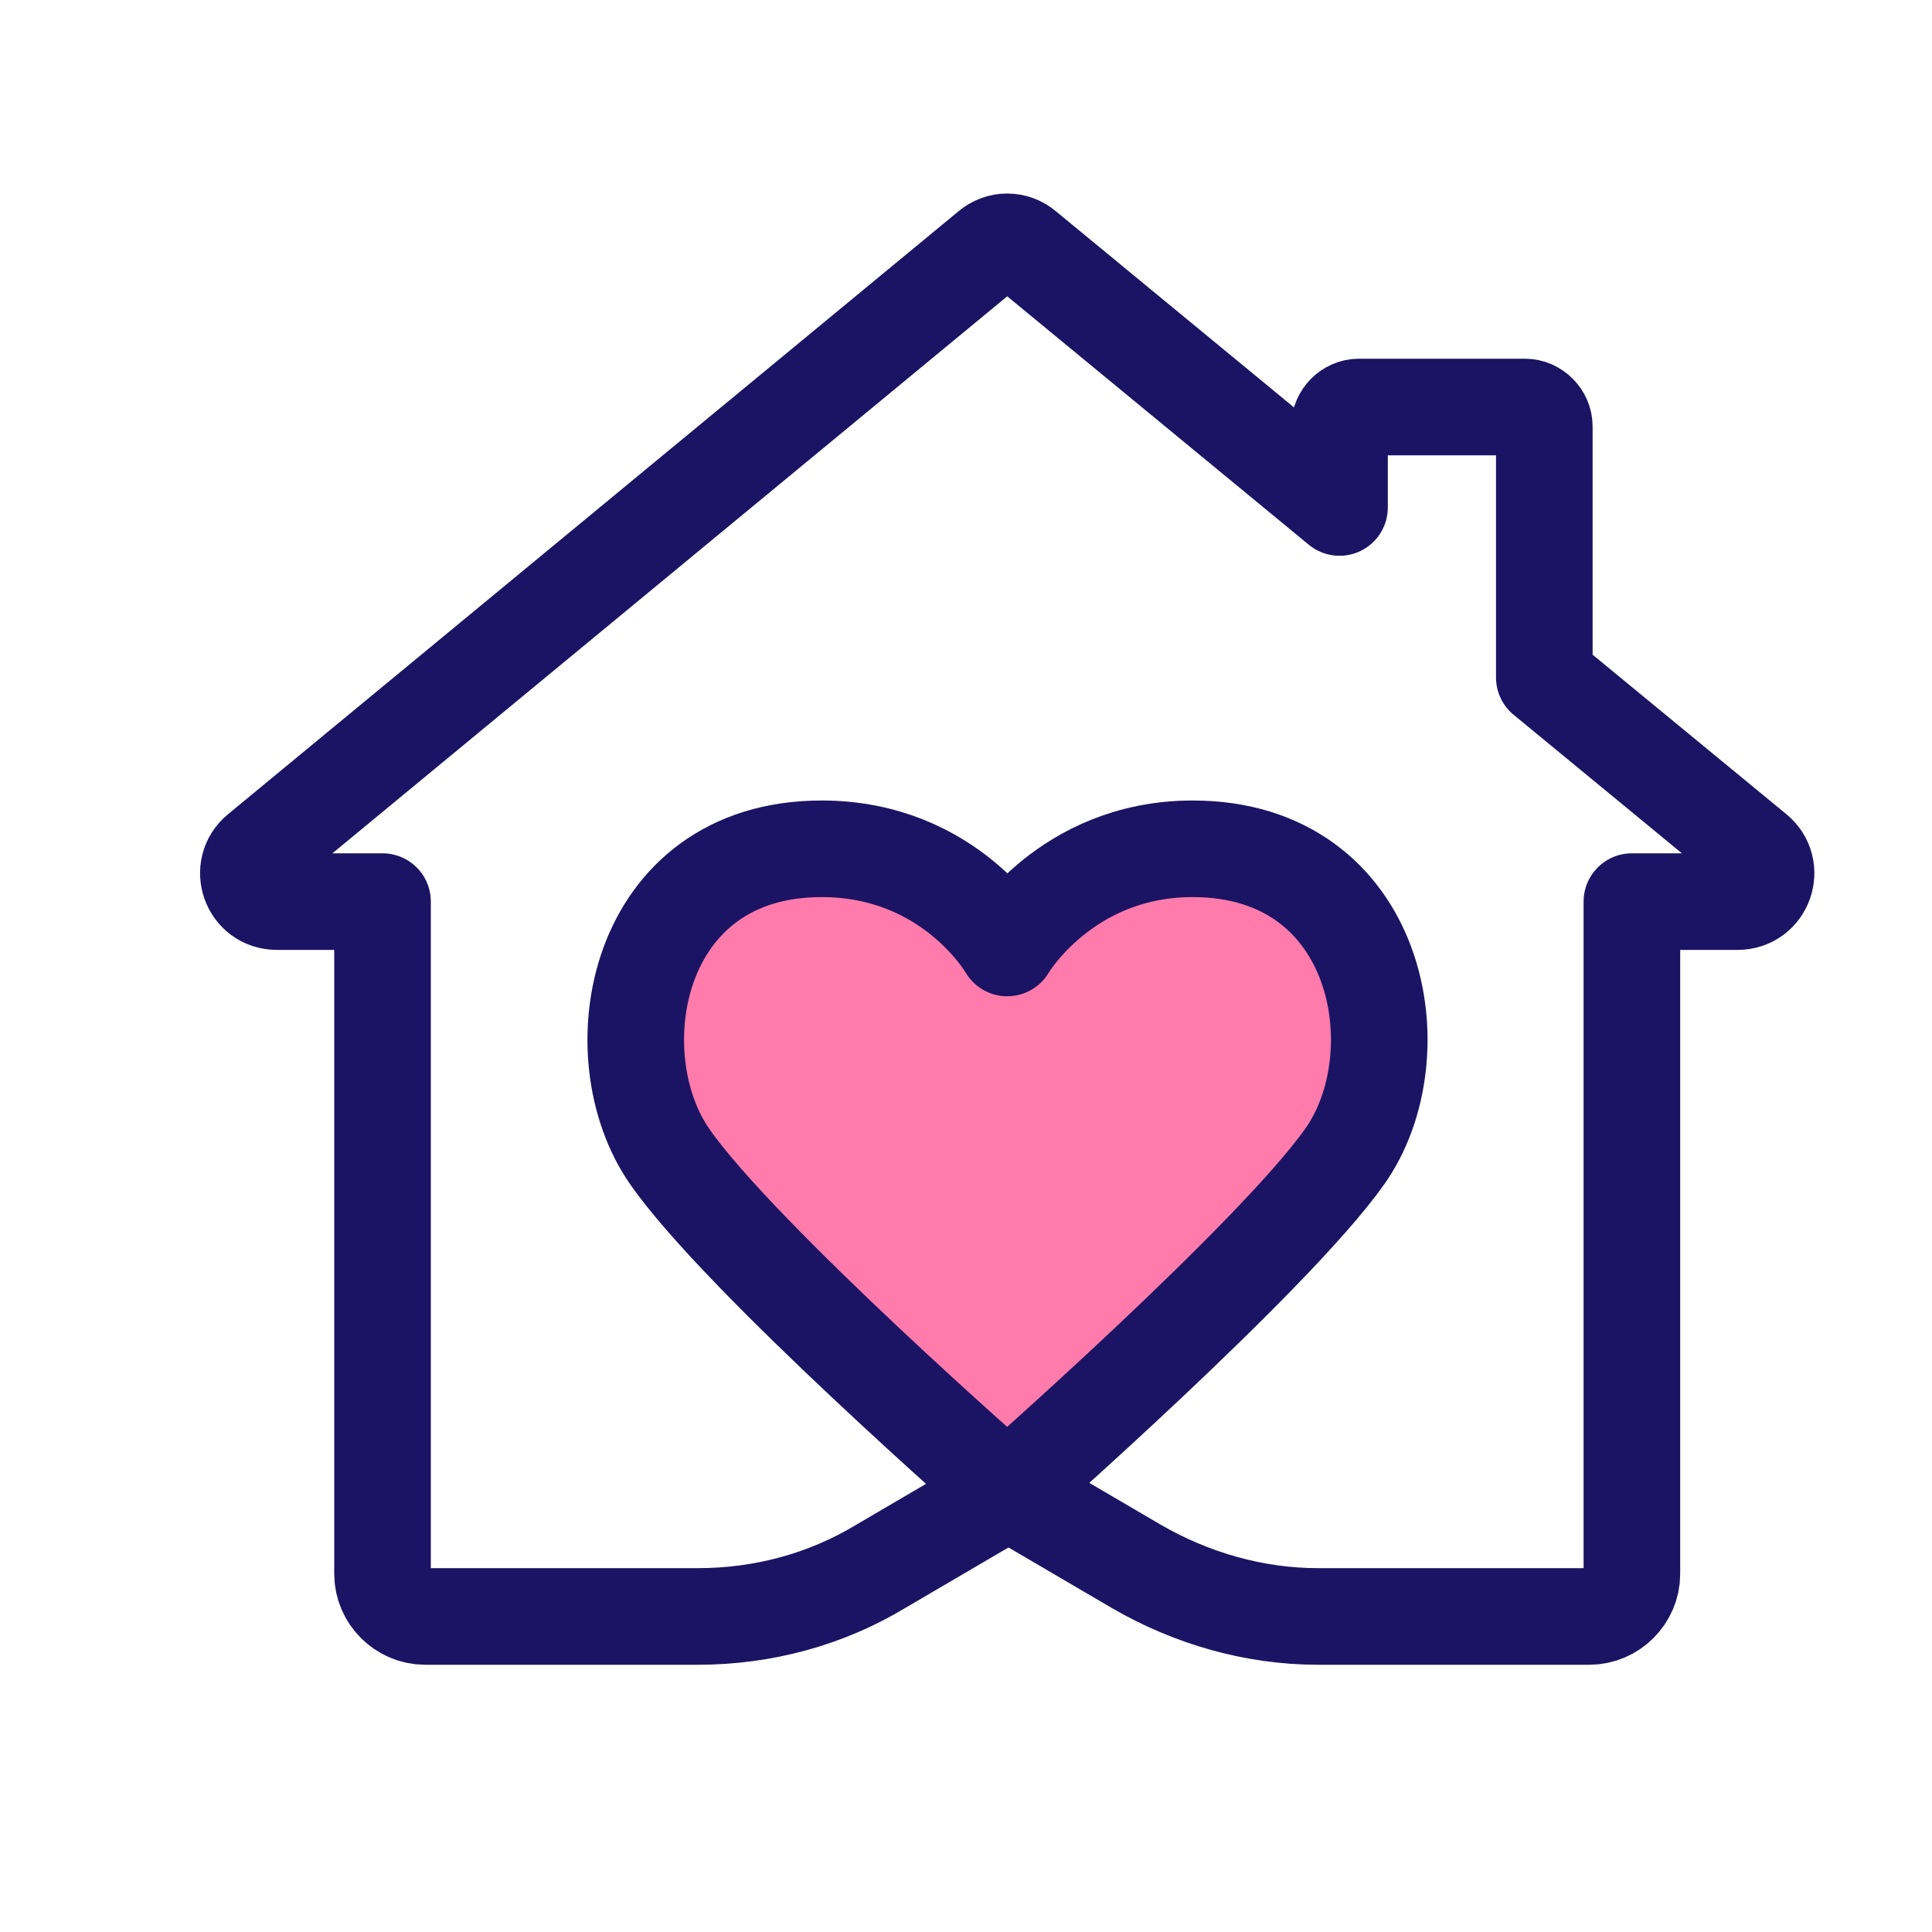
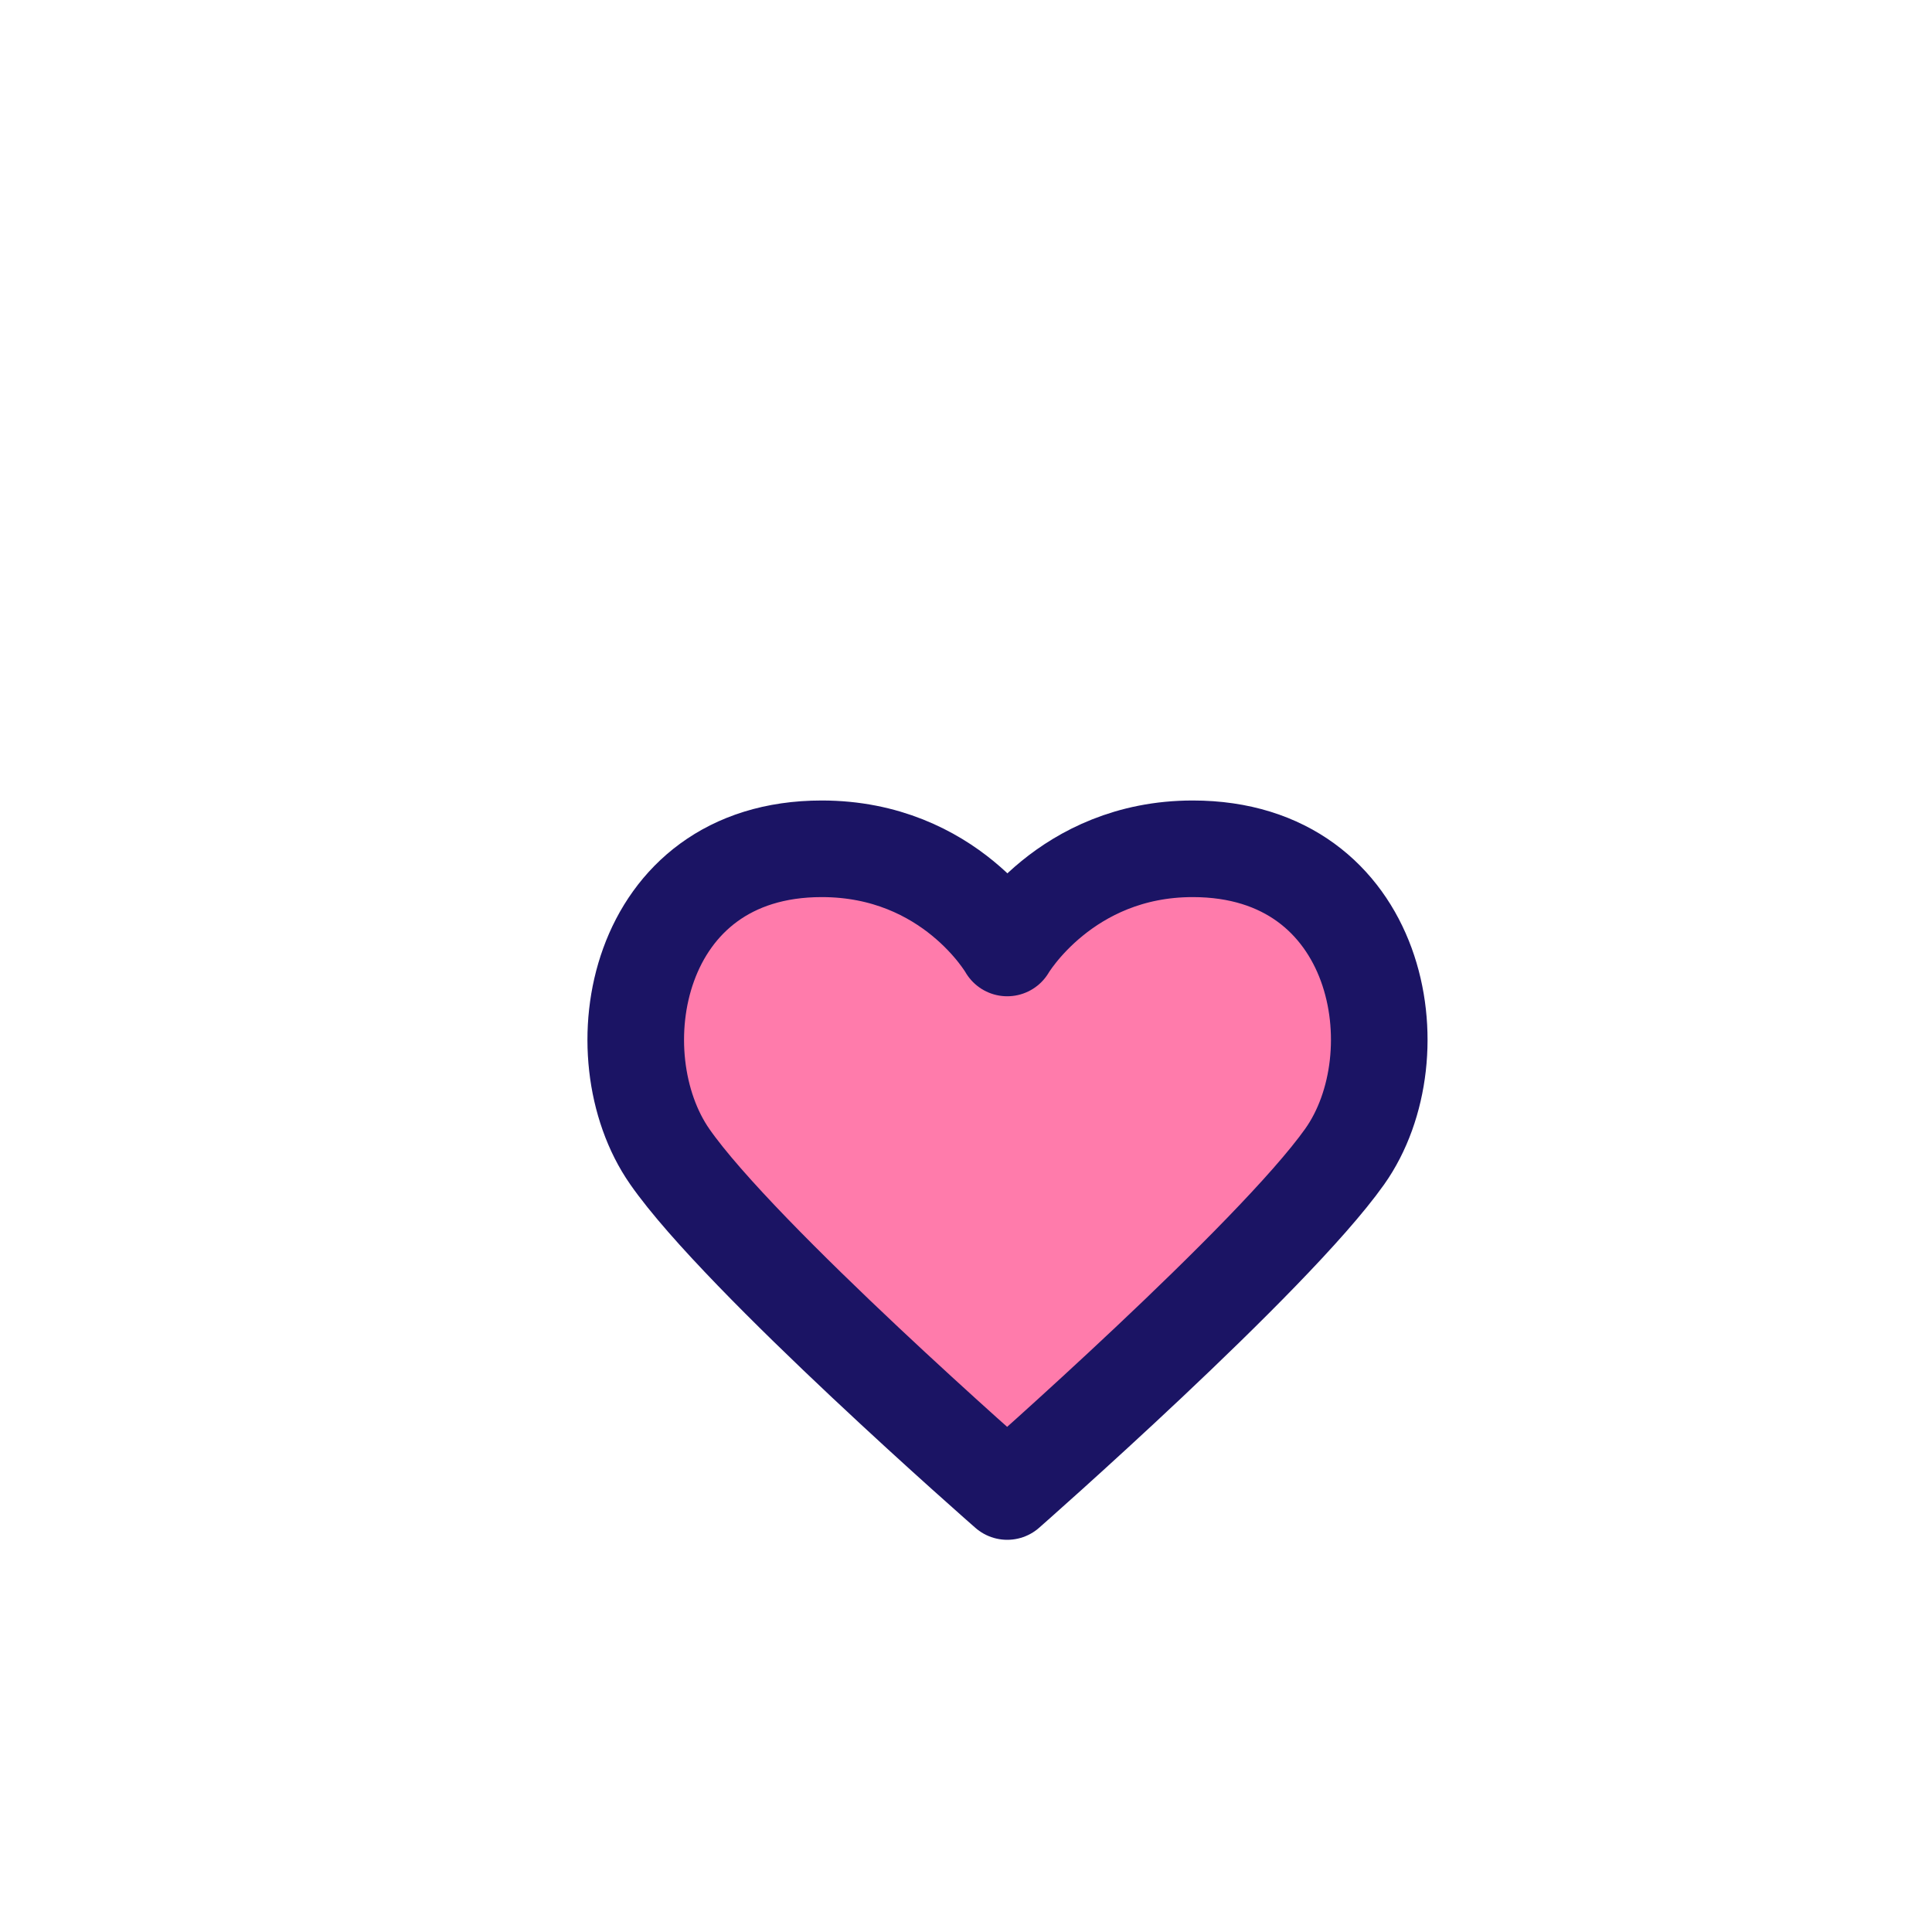
<svg xmlns="http://www.w3.org/2000/svg" id="Esiplaan" viewBox="0 0 15 15">
  <defs>
    <style>
      .cls-1 {
        fill: none;
      }

      .cls-1, .cls-2 {
        stroke: #1b1464;
        stroke-linecap: round;
        stroke-linejoin: round;
        stroke-width: .75px;
      }

      .cls-2 {
        fill: #ff7bab;
      }
    </style>
  </defs>
-   <path class="cls-1" d="m10.22,12.55h2.12c.18,0,.33-.15.33-.33v-5.22h.82c.21,0,.3-.26.14-.39l-1.64-1.35v-1.95c0-.08-.07-.15-.15-.15h-1.29c-.08,0-.15.07-.15.15v.63l-2.44-2.01c-.08-.07-.2-.07-.28,0L2.01,6.61c-.16.13-.07.39.14.39h.82v5.22c0,.18.15.33.33.33h2.12c.5,0,.99-.13,1.42-.39l.99-.58.99.58c.43.25.92.39,1.41.39Z" />
-   <path class="cls-2" d="m7.82,11.58s2.06-1.81,2.62-2.6.28-2.39-1.18-2.39c-.99,0-1.44.77-1.44.77,0,0-.44-.77-1.44-.77-1.46,0-1.73,1.6-1.18,2.39s2.62,2.6,2.62,2.6Z" />
+   <path class="cls-2" d="m7.82,11.58s2.06-1.81,2.62-2.6.28-2.39-1.18-2.39c-.99,0-1.44.77-1.44.77,0,0-.44-.77-1.44-.77-1.46,0-1.73,1.6-1.18,2.39s2.62,2.6,2.62,2.6" />
</svg>